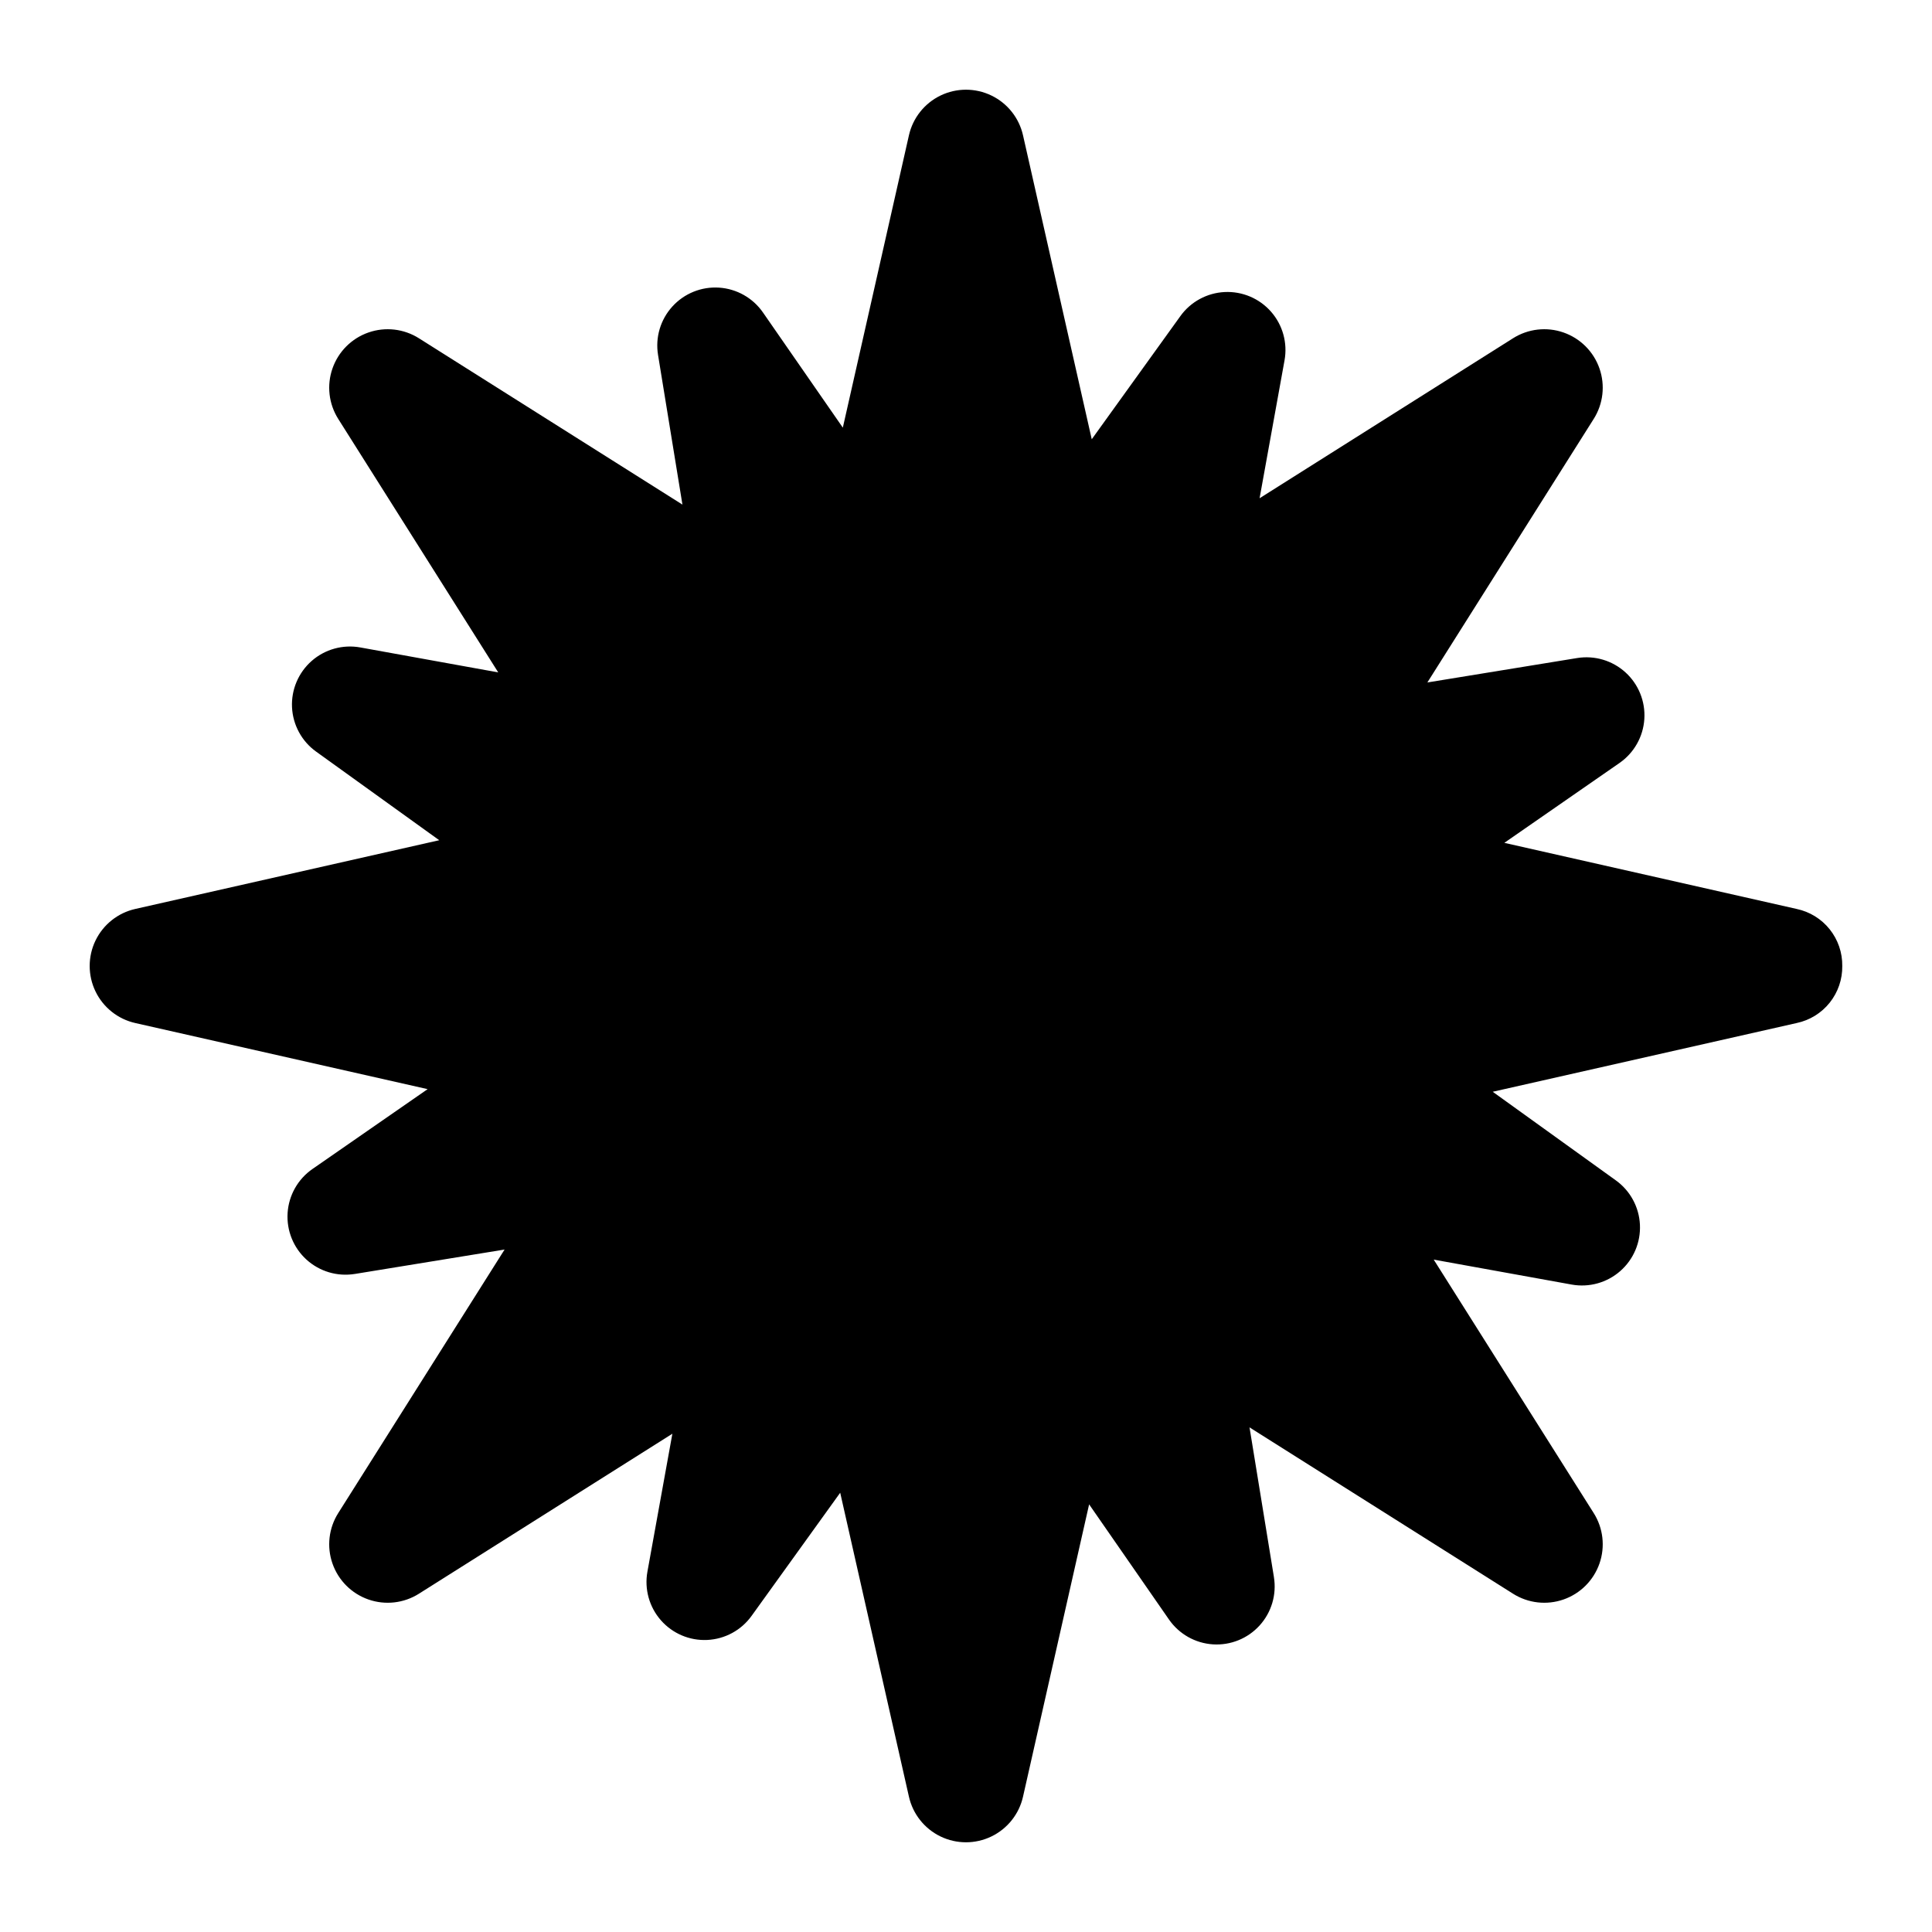
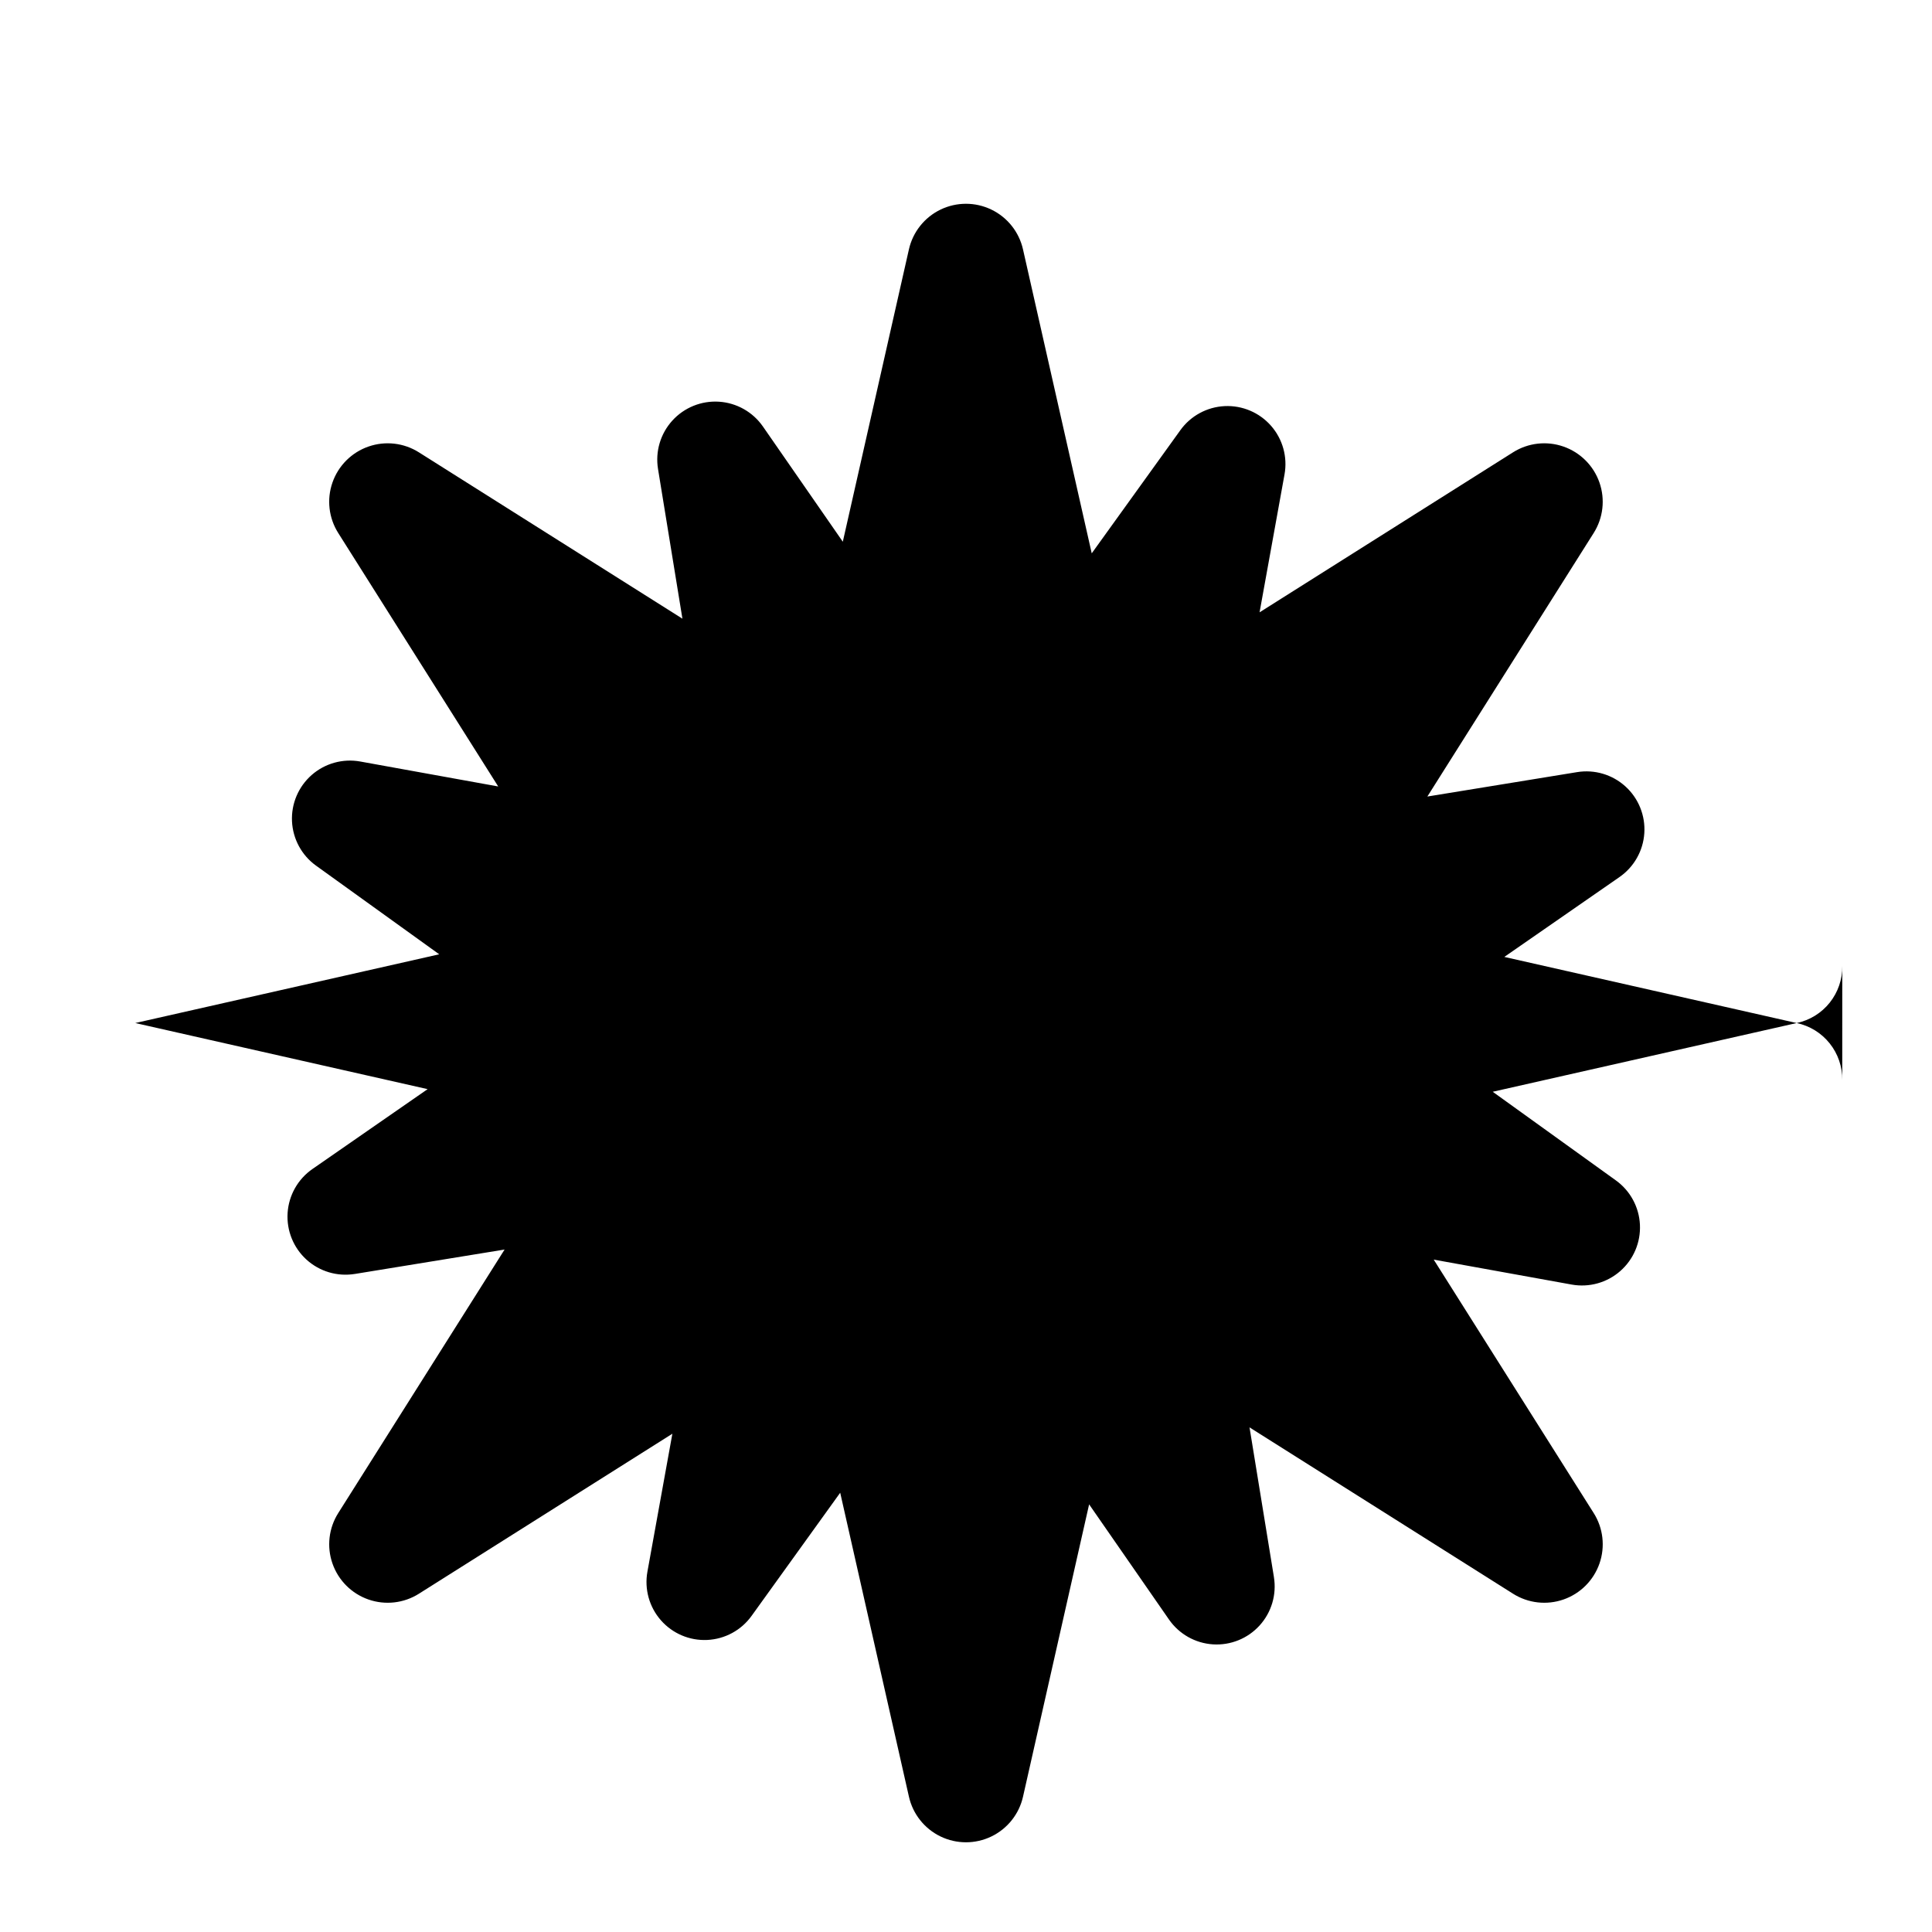
<svg xmlns="http://www.w3.org/2000/svg" fill="#000000" width="800px" height="800px" version="1.1" viewBox="144 144 512 512">
-   <path d="m632.22 400c0.051 3.527-1.129 6.965-3.332 9.723-2.203 2.758-5.297 4.664-8.75 5.391l-80.551 18.215 32.637 23.488c3.805 2.738 6.152 7.059 6.375 11.738 0.227 4.684-1.695 9.211-5.219 12.297-3.523 3.09-8.266 4.402-12.875 3.57l-36.555-6.613 42.398 67.168c2.523 3.992 3.086 8.922 1.527 13.379-1.555 4.461-5.062 7.969-9.523 9.523-4.457 1.559-9.387 0.996-13.379-1.527l-69.836-44.082 6.469 39.684h-0.004c0.754 4.625-0.641 9.34-3.789 12.809-3.152 3.473-7.711 5.312-12.387 5.008-4.676-0.305-8.957-2.727-11.629-6.578l-21.168-30.523-17.52 77.477c-1.039 4.606-4.129 8.488-8.383 10.539-4.254 2.055-9.211 2.051-13.469 0-4.254-2.055-7.34-5.934-8.379-10.543l-18.215-80.551-23.488 32.637c-2.734 3.805-7.059 6.152-11.738 6.375-4.68 0.227-9.207-1.695-12.297-5.219-3.09-3.523-4.402-8.266-3.566-12.875l6.613-36.555-67.168 42.398c-3.996 2.523-8.922 3.086-13.383 1.527-4.461-1.555-7.969-5.062-9.523-9.523-1.559-4.457-0.996-9.387 1.527-13.379l44.082-69.836-39.684 6.469v-0.004c-4.625 0.754-9.34-0.641-12.809-3.789-3.469-3.152-5.312-7.711-5.008-12.387 0.309-4.676 2.727-8.957 6.578-11.629l30.527-21.168-77.48-17.52c-4.606-1.039-8.488-4.129-10.539-8.383-2.051-4.254-2.051-9.211 0-13.469 2.055-4.254 5.938-7.34 10.543-8.379l80.555-18.215-32.637-23.488h-0.004c-3.801-2.734-6.148-7.059-6.375-11.738-0.223-4.68 1.699-9.207 5.219-12.297 3.523-3.09 8.266-4.402 12.875-3.566l36.555 6.613-42.398-67.168c-2.523-3.996-3.086-8.922-1.527-13.383 1.555-4.461 5.062-7.969 9.523-9.523 4.461-1.559 9.387-0.996 13.383 1.527l69.836 44.082-6.469-39.684c-0.754-4.625 0.641-9.34 3.793-12.809 3.148-3.469 7.707-5.312 12.383-5.008 4.676 0.309 8.957 2.727 11.629 6.578l21.168 30.527 17.52-77.477v-0.004c1.043-4.606 4.129-8.488 8.383-10.539s9.215-2.051 13.469 0.004c4.254 2.051 7.34 5.934 8.379 10.539l18.215 80.555 23.488-32.637v-0.004c2.738-3.801 7.059-6.148 11.738-6.375 4.684-0.223 9.211 1.699 12.297 5.219 3.09 3.523 4.402 8.266 3.57 12.875l-6.613 36.555 67.168-42.398c3.992-2.523 8.922-3.086 13.379-1.527 4.461 1.555 7.969 5.062 9.523 9.523 1.559 4.461 0.996 9.387-1.527 13.383l-44.078 69.836 39.684-6.469c4.625-0.754 9.34 0.645 12.809 3.793 3.469 3.148 5.312 7.711 5.004 12.387-0.305 4.676-2.727 8.953-6.578 11.625l-30.523 21.168 77.477 17.52h-0.004c3.453 0.727 6.547 2.633 8.75 5.391 2.203 2.758 3.383 6.195 3.332 9.727z" />
+   <path d="m632.22 400c0.051 3.527-1.129 6.965-3.332 9.723-2.203 2.758-5.297 4.664-8.75 5.391l-80.551 18.215 32.637 23.488c3.805 2.738 6.152 7.059 6.375 11.738 0.227 4.684-1.695 9.211-5.219 12.297-3.523 3.09-8.266 4.402-12.875 3.57l-36.555-6.613 42.398 67.168c2.523 3.992 3.086 8.922 1.527 13.379-1.555 4.461-5.062 7.969-9.523 9.523-4.457 1.559-9.387 0.996-13.379-1.527l-69.836-44.082 6.469 39.684h-0.004c0.754 4.625-0.641 9.34-3.789 12.809-3.152 3.473-7.711 5.312-12.387 5.008-4.676-0.305-8.957-2.727-11.629-6.578l-21.168-30.523-17.52 77.477c-1.039 4.606-4.129 8.488-8.383 10.539-4.254 2.055-9.211 2.051-13.469 0-4.254-2.055-7.34-5.934-8.379-10.543l-18.215-80.551-23.488 32.637c-2.734 3.805-7.059 6.152-11.738 6.375-4.68 0.227-9.207-1.695-12.297-5.219-3.09-3.523-4.402-8.266-3.566-12.875l6.613-36.555-67.168 42.398c-3.996 2.523-8.922 3.086-13.383 1.527-4.461-1.555-7.969-5.062-9.523-9.523-1.559-4.457-0.996-9.387 1.527-13.379l44.082-69.836-39.684 6.469v-0.004c-4.625 0.754-9.34-0.641-12.809-3.789-3.469-3.152-5.312-7.711-5.008-12.387 0.309-4.676 2.727-8.957 6.578-11.629l30.527-21.168-77.48-17.52l80.555-18.215-32.637-23.488h-0.004c-3.801-2.734-6.148-7.059-6.375-11.738-0.223-4.68 1.699-9.207 5.219-12.297 3.523-3.09 8.266-4.402 12.875-3.566l36.555 6.613-42.398-67.168c-2.523-3.996-3.086-8.922-1.527-13.383 1.555-4.461 5.062-7.969 9.523-9.523 4.461-1.559 9.387-0.996 13.383 1.527l69.836 44.082-6.469-39.684c-0.754-4.625 0.641-9.34 3.793-12.809 3.148-3.469 7.707-5.312 12.383-5.008 4.676 0.309 8.957 2.727 11.629 6.578l21.168 30.527 17.52-77.477v-0.004c1.043-4.606 4.129-8.488 8.383-10.539s9.215-2.051 13.469 0.004c4.254 2.051 7.34 5.934 8.379 10.539l18.215 80.555 23.488-32.637v-0.004c2.738-3.801 7.059-6.148 11.738-6.375 4.684-0.223 9.211 1.699 12.297 5.219 3.09 3.523 4.402 8.266 3.57 12.875l-6.613 36.555 67.168-42.398c3.992-2.523 8.922-3.086 13.379-1.527 4.461 1.555 7.969 5.062 9.523 9.523 1.559 4.461 0.996 9.387-1.527 13.383l-44.078 69.836 39.684-6.469c4.625-0.754 9.34 0.645 12.809 3.793 3.469 3.148 5.312 7.711 5.004 12.387-0.305 4.676-2.727 8.953-6.578 11.625l-30.523 21.168 77.477 17.52h-0.004c3.453 0.727 6.547 2.633 8.75 5.391 2.203 2.758 3.383 6.195 3.332 9.727z" />
</svg>